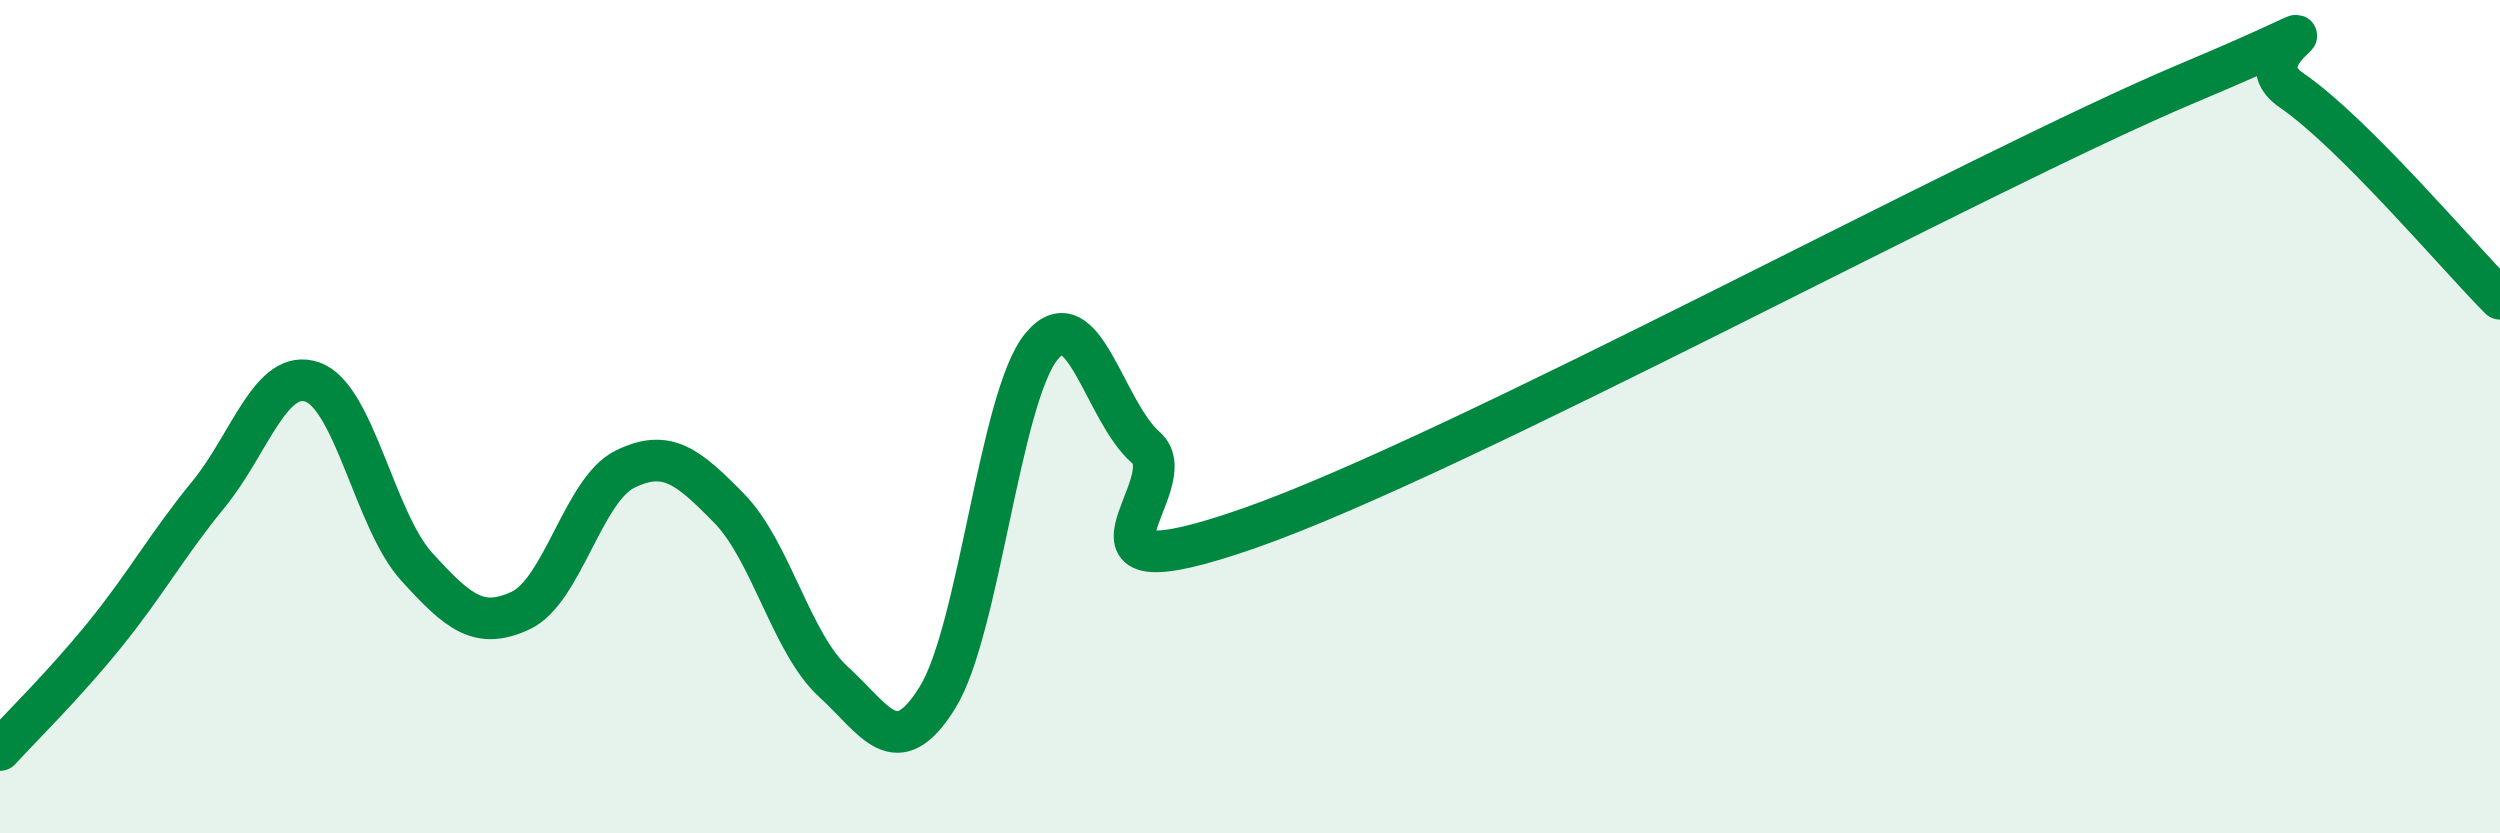
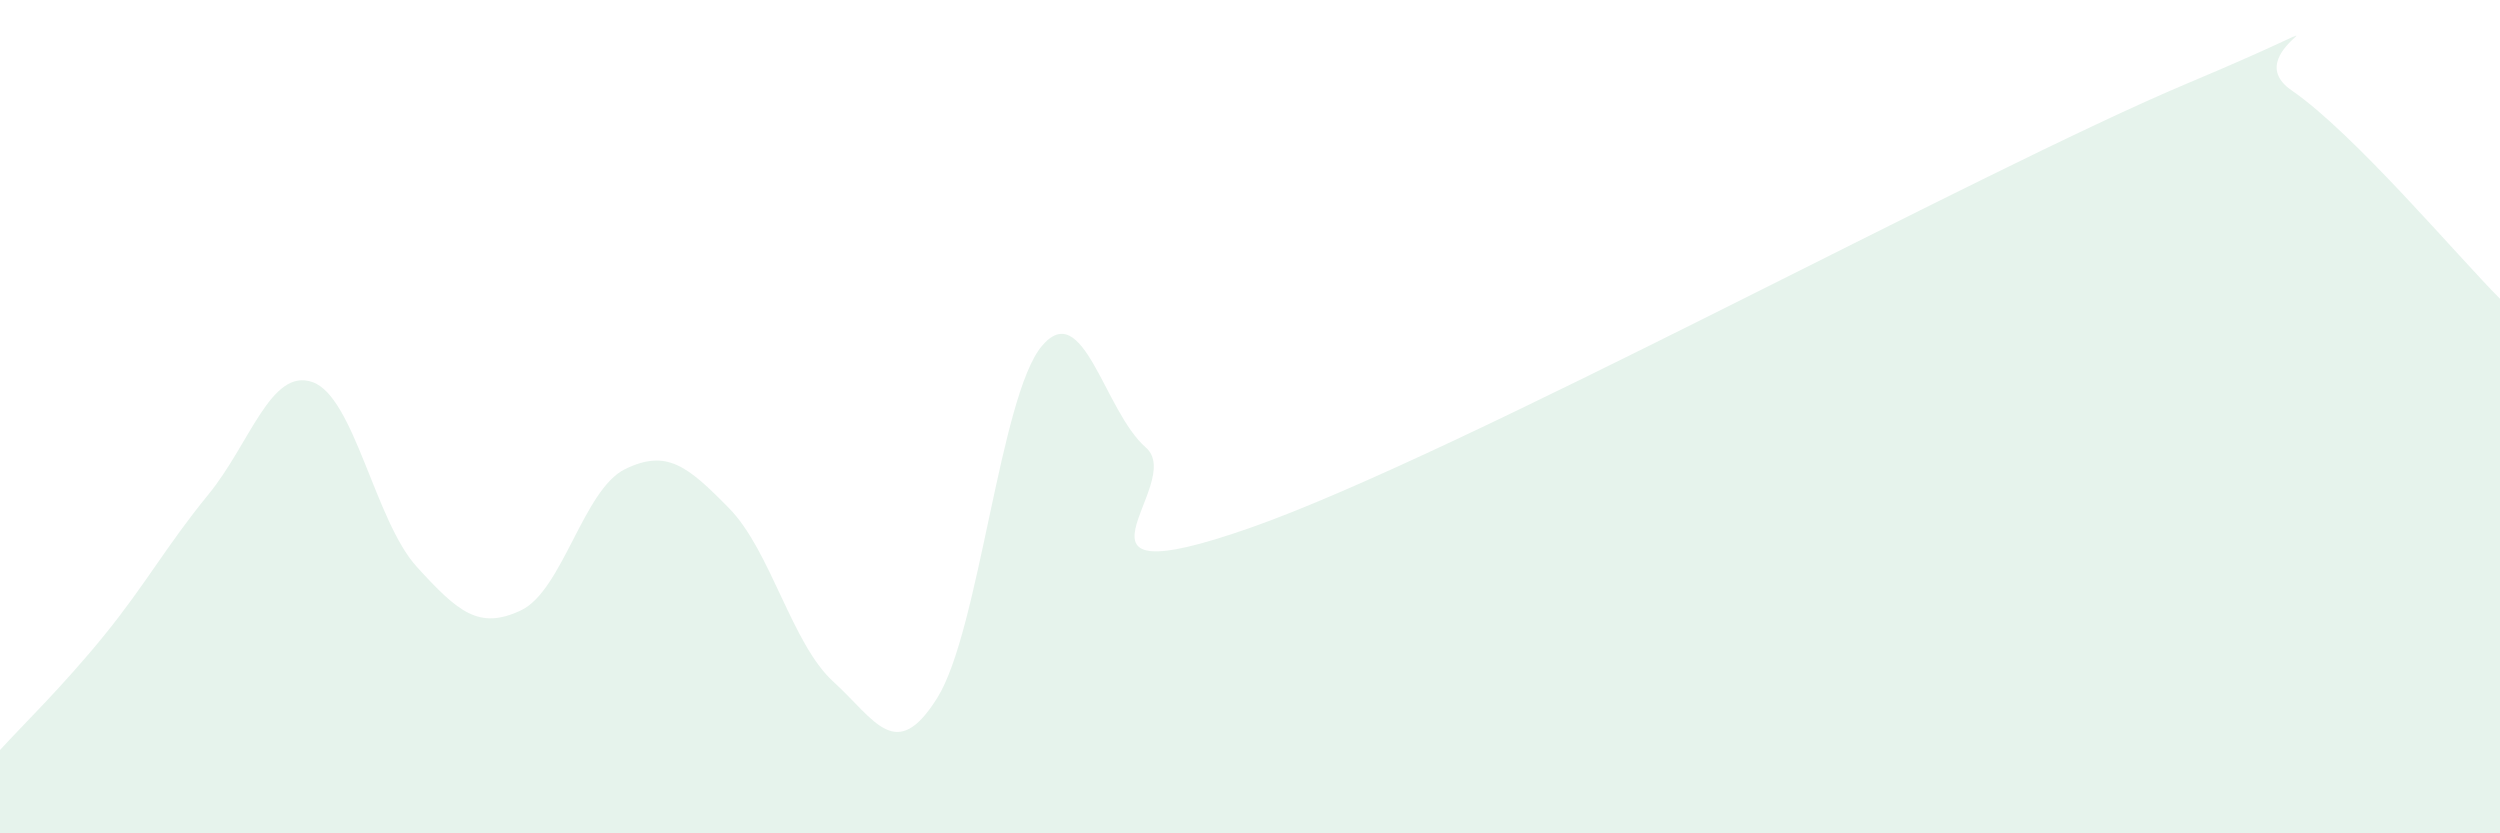
<svg xmlns="http://www.w3.org/2000/svg" width="60" height="20" viewBox="0 0 60 20">
  <path d="M 0,18 C 0.5,17.45 1.5,16.48 2.5,15.25 C 3.5,14.02 4,13.09 5,11.87 C 6,10.65 6.5,8.82 7.5,9.17 C 8.5,9.52 9,12.5 10,13.6 C 11,14.7 11.5,15.12 12.5,14.65 C 13.5,14.18 14,11.75 15,11.26 C 16,10.77 16.5,11.18 17.5,12.2 C 18.5,13.22 19,15.45 20,16.36 C 21,17.27 21.5,18.35 22.5,16.74 C 23.5,15.13 24,9.51 25,8.31 C 26,7.11 26.5,9.87 27.5,10.74 C 28.5,11.61 25,14.42 30,12.67 C 35,10.92 47.5,4.1 52.5,2 C 57.5,-0.1 53.5,1.14 55,2.17 C 56.5,3.2 59,6.17 60,7.17L60 20L0 20Z" fill="#008740" opacity="0.1" stroke-linecap="round" stroke-linejoin="round" />
-   <path d="M 0,18 C 0.5,17.45 1.5,16.48 2.5,15.25 C 3.5,14.02 4,13.09 5,11.87 C 6,10.65 6.5,8.82 7.5,9.17 C 8.5,9.52 9,12.5 10,13.6 C 11,14.7 11.5,15.12 12.5,14.65 C 13.5,14.18 14,11.75 15,11.26 C 16,10.77 16.5,11.18 17.5,12.2 C 18.5,13.22 19,15.45 20,16.36 C 21,17.27 21.5,18.35 22.5,16.74 C 23.5,15.13 24,9.51 25,8.31 C 26,7.11 26.5,9.87 27.5,10.74 C 28.5,11.61 25,14.42 30,12.67 C 35,10.92 47.5,4.1 52.5,2 C 57.5,-0.1 53.5,1.14 55,2.17 C 56.5,3.2 59,6.17 60,7.17" stroke="#008740" stroke-width="1" fill="none" stroke-linecap="round" stroke-linejoin="round" />
</svg>